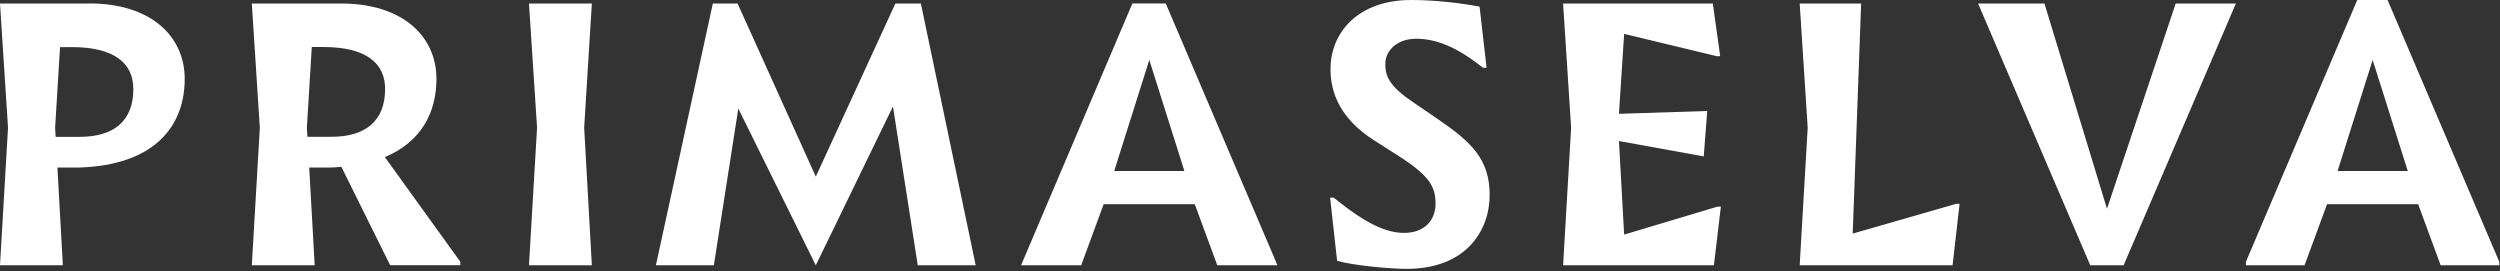
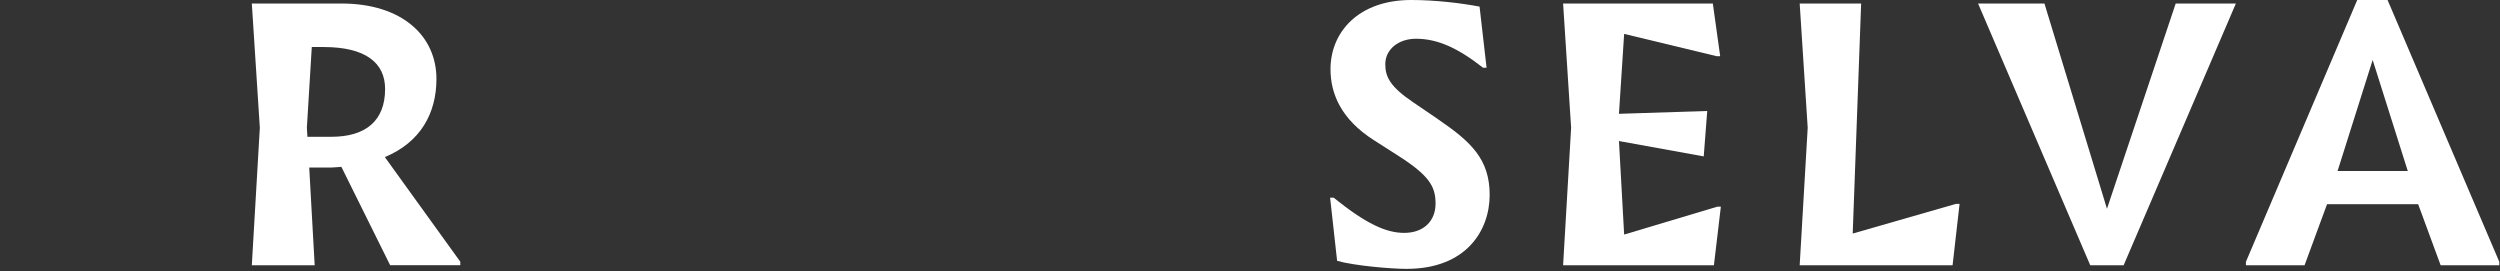
<svg xmlns="http://www.w3.org/2000/svg" width="341" height="37" viewBox="0 0 341 37" fill="none">
  <rect x="0" y="0" width="341" height="37" fill="#333333" stroke="none" />
  <path d="M321.528 0L306.344 35.708V36.186H314.34L317.41 27.849H329.836L332.906 36.186H340.903V35.708L325.664 0H321.518H321.528ZM318.844 23.327L323.632 8.18L328.421 23.327H318.853H318.844Z" fill="white" />
-   <path d="M12.188 0.478H0L1.094 17.426L0 36.186H8.575L7.831 22.849H10.864C20.956 22.518 25.193 17.325 25.193 10.754C25.193 4.945 20.579 0.469 12.197 0.469L12.188 0.478ZM10.855 18.667H7.592L7.518 17.426L8.189 6.425H9.807C15.57 6.425 18.189 8.612 18.189 12.142C18.189 16.471 15.57 18.667 10.855 18.667Z" fill="white" />
-   <path d="M72.152 0.478L73.255 17.426L72.152 36.186H80.728L79.68 17.426L80.728 0.478H72.152Z" fill="white" />
-   <path d="M122.13 0.478L111.275 24.09L100.605 0.478H97.231L89.465 36.186H97.369L100.706 14.807L111.275 36.186L121.799 14.522L125.182 36.186H133.086L125.604 0.478H122.13Z" fill="white" />
  <path d="M196.187 16.287L192.758 13.952C189.661 11.857 188.953 10.524 188.953 8.759C188.953 6.755 190.718 5.285 193.145 5.285C196.003 5.285 198.76 6.471 202.29 9.237H202.768L201.812 0.901C199.284 0.423 195.764 0 192.483 0C185.295 0 181.481 4.384 181.481 9.43C181.481 12.711 182.86 16.241 187.437 19.145L190.718 21.241C194.955 23.952 195.81 25.432 195.81 27.767C195.81 30.101 194.238 31.765 191.527 31.765C189.1 31.765 186.38 30.57 181.904 26.958H181.426L182.382 35.579C184.762 36.25 189.762 36.673 191.858 36.673C200.001 36.673 203.19 31.434 203.19 26.581C203.19 21.728 200.663 19.347 196.187 16.296V16.287Z" fill="white" />
  <path d="M221.534 31.994L220.826 19.237L232.389 21.333L232.867 15.138L220.826 15.524L221.534 4.623L234.154 7.665H234.632L233.63 0.478H213.207L214.301 17.426L213.207 36.186H233.777L234.724 28.189H234.246L221.534 31.994Z" fill="white" />
  <path d="M252.71 31.857L253.859 0.478H245.477L246.57 17.426L245.477 36.186H266.331L267.287 27.803H266.809L252.71 31.857Z" fill="white" />
  <path d="M287.391 28.474L278.862 0.478H269.809L285.112 36.186H289.661L304.974 0.478H296.766L287.391 28.474Z" fill="white" />
  <path d="M52.473 21.434C57.362 19.412 59.531 15.441 59.531 10.763C59.531 4.954 54.917 0.478 46.535 0.478H34.348L35.441 17.426L34.348 36.186H42.923L42.178 22.849H45.212C45.68 22.831 46.121 22.794 46.563 22.757L53.217 36.176H62.785V35.699L52.491 21.425L52.473 21.434ZM41.93 18.658L41.857 17.417L42.528 6.415H44.145C49.908 6.415 52.528 8.603 52.528 12.132C52.528 16.461 49.908 18.658 45.193 18.658H41.93Z" fill="white" />
-   <path d="M174.044 35.708L159.007 0.469H154.457L139.476 35.708L139.273 36.186H147.472L150.542 27.849H162.968L166.038 36.186H174.237L174.034 35.708H174.044ZM151.976 23.327L156.764 8.18L161.553 23.327H151.985H151.976Z" fill="white" />
</svg>